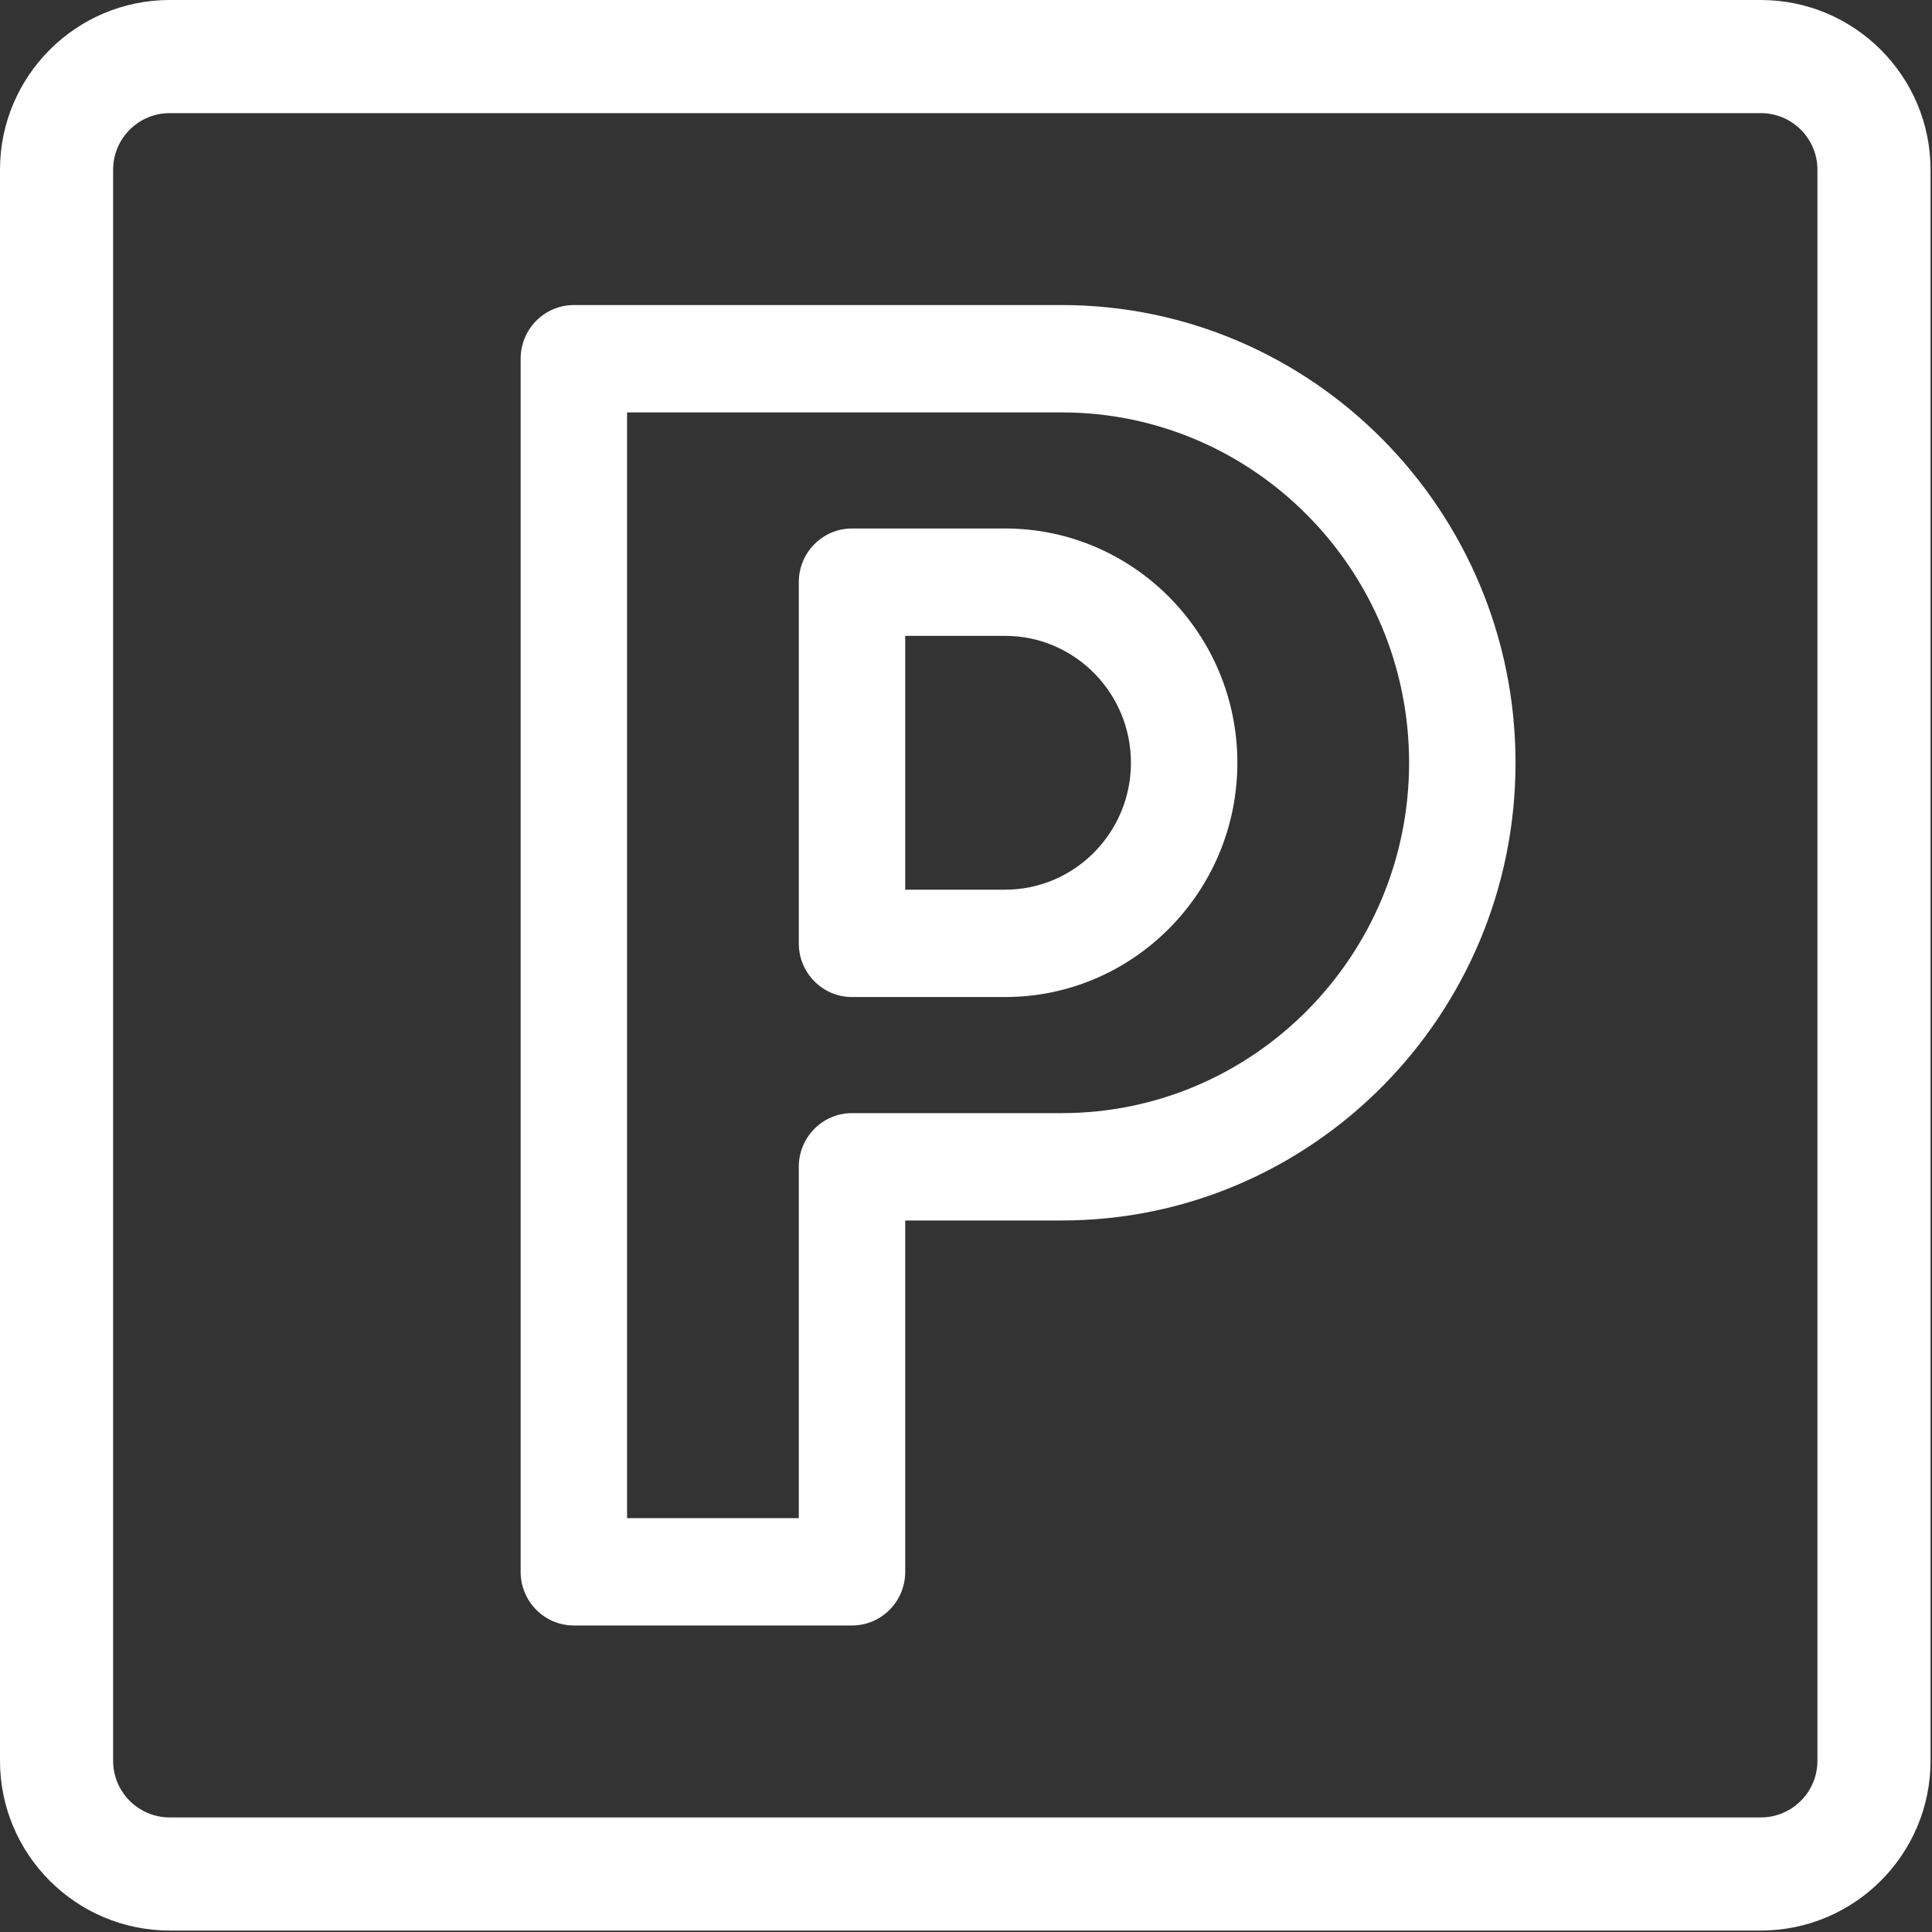
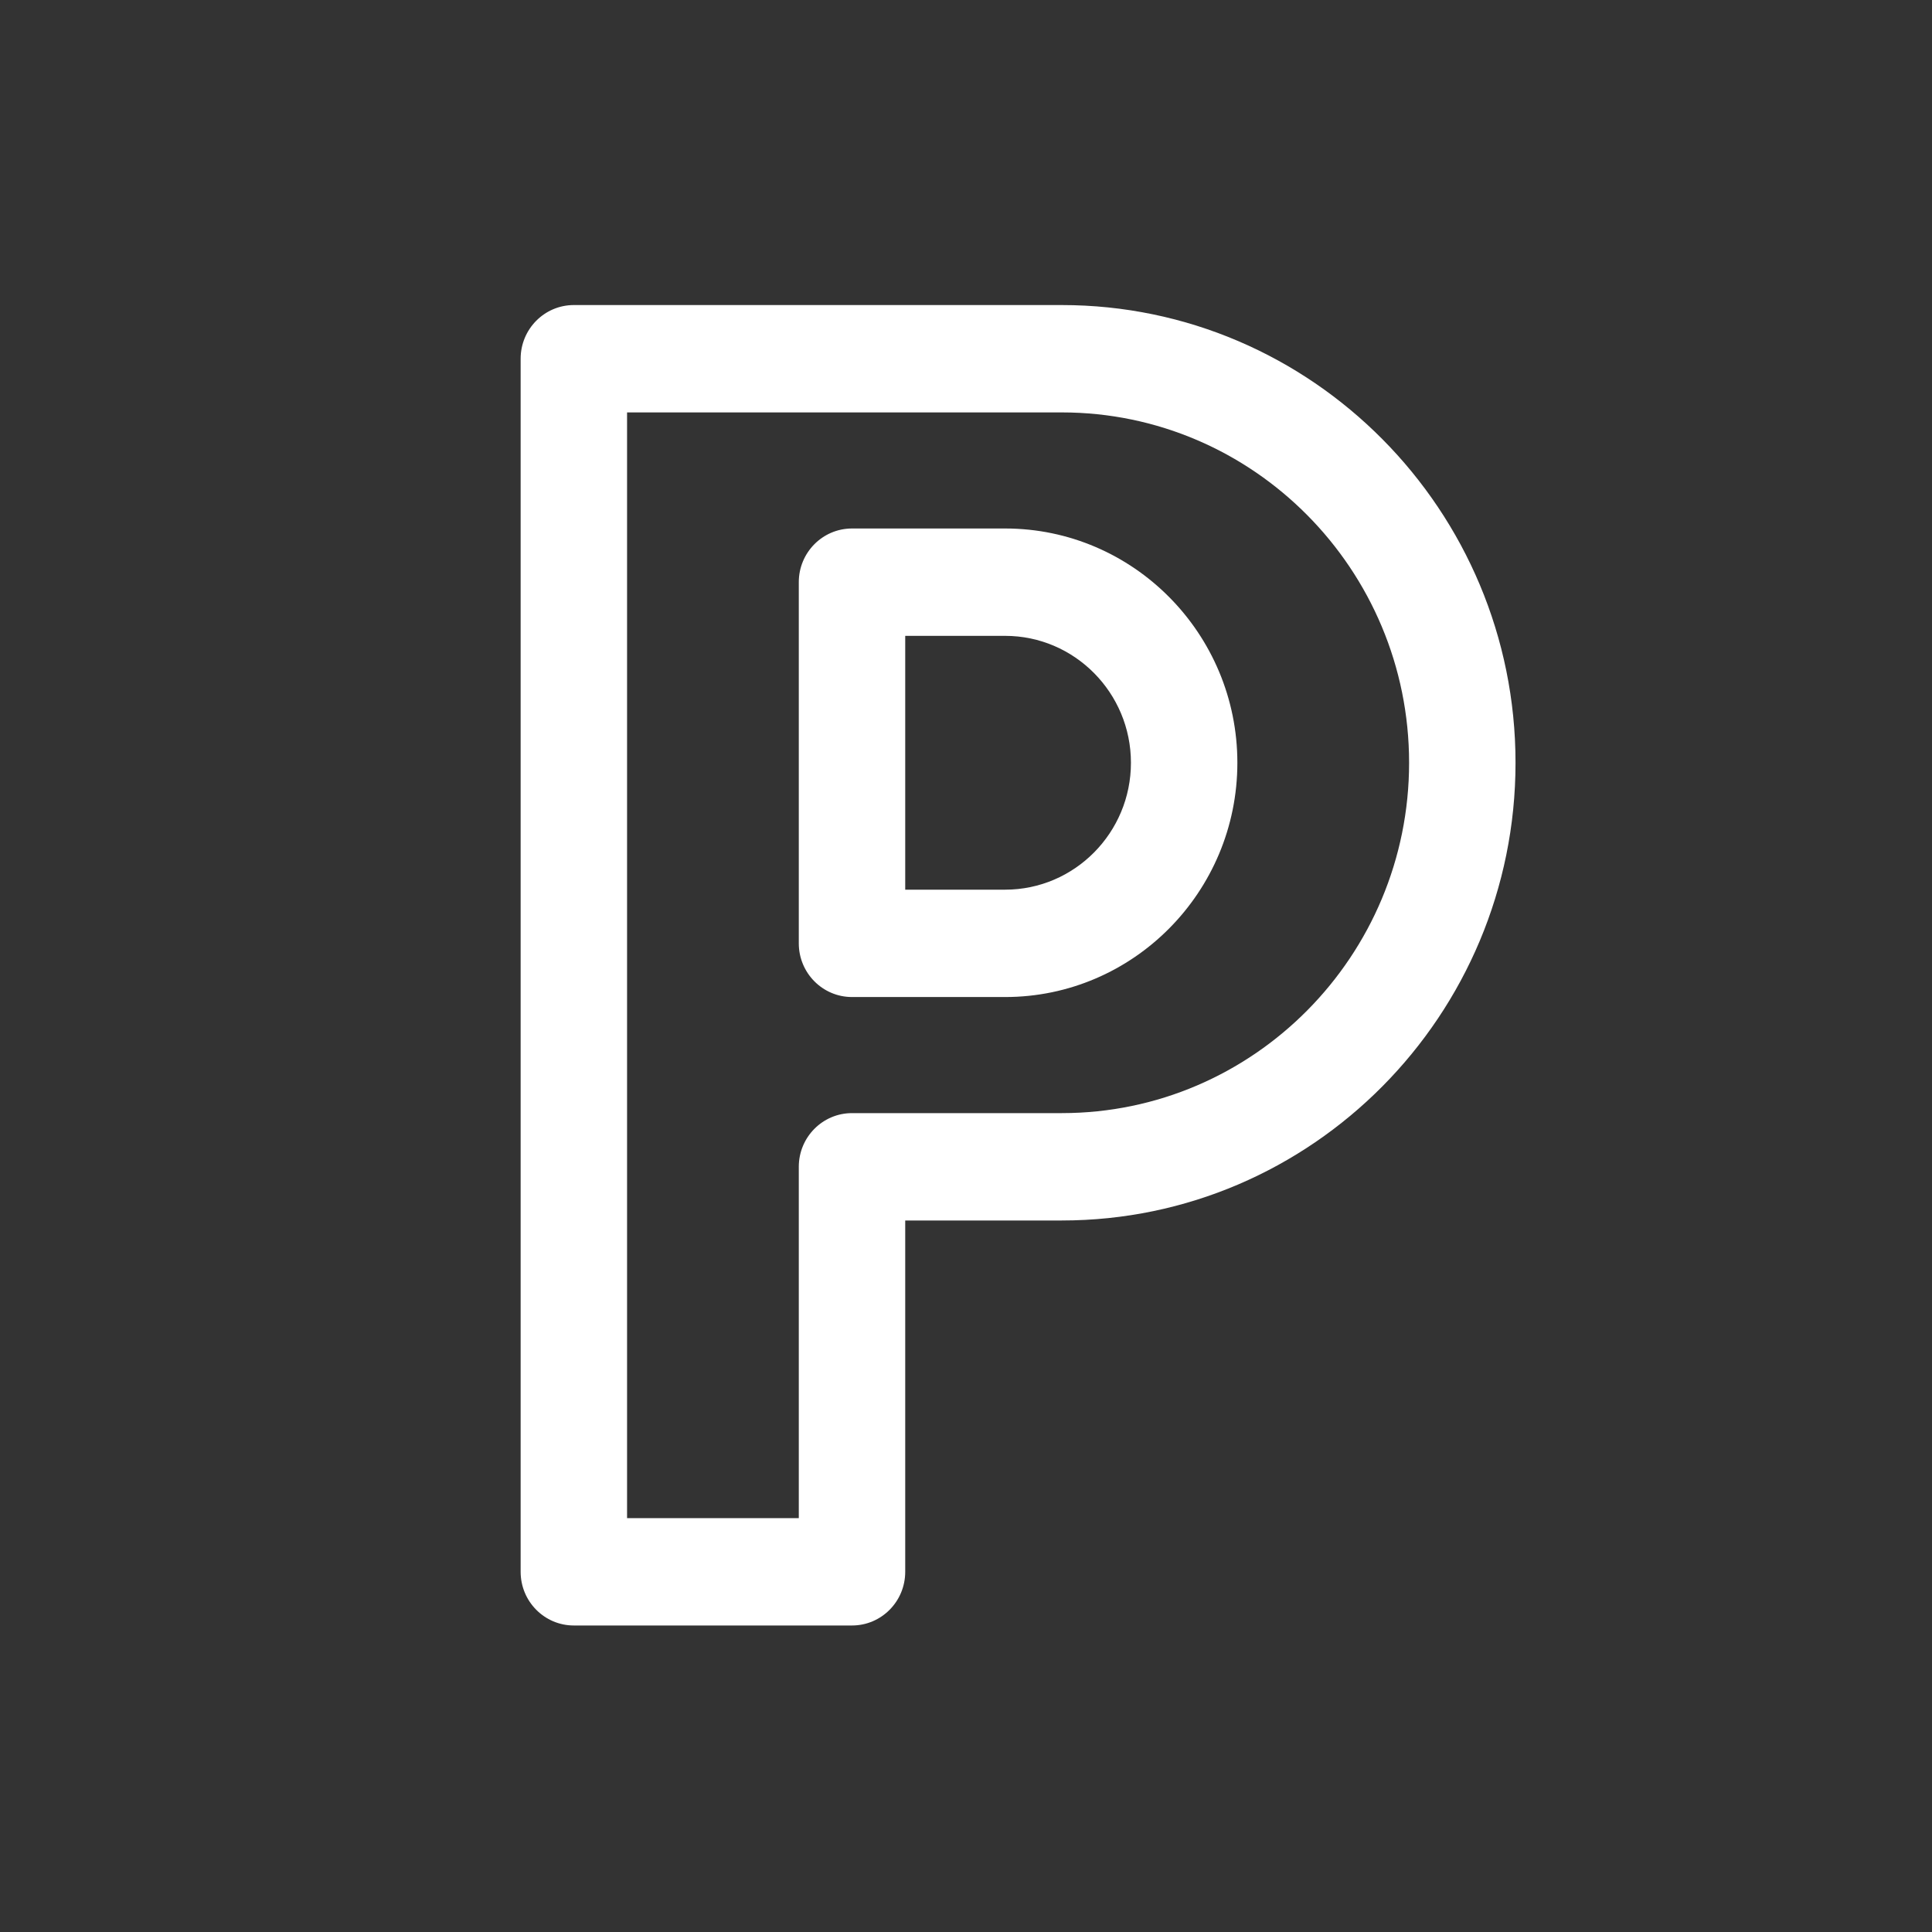
<svg xmlns="http://www.w3.org/2000/svg" width="100%" height="100%" viewBox="0 0 724 724" version="1.1" xml:space="preserve" style="fill-rule:evenodd;clip-rule:evenodd;stroke-linejoin:round;stroke-miterlimit:2;">
  <rect x="0" y="0" width="724" height="724" fill="#333333" stroke="none" />
  <g>
    <path d="M397.901,114.315l-182.855,0c-11.013,0 -19.941,9.007 -19.941,20.117l-0,454.588c-0,11.11 8.928,20.117 19.941,20.117l104.237,-0c11.012,-0 19.941,-9.007 19.941,-20.117l-0,-131.655l58.677,0c93.753,0 170.029,-76.946 170.029,-171.524c-0,-94.578 -76.274,-171.526 -170.029,-171.526Zm0,302.816l-78.618,-0c-11.013,-0 -19.942,9.007 -19.942,20.116l0,131.655l-64.354,-0l0,-414.353l162.914,-0c71.762,-0 130.146,58.897 130.146,131.291c0,72.393 -58.382,131.291 -130.146,131.291Z" style="fill:#fff;fill-rule:nonzero;" />
    <path d="M376.668,198.048l-57.385,-0c-11.013,-0 -19.942,9.007 -19.942,20.116l0,135.35c0,11.109 8.929,20.116 19.942,20.116l57.385,0c47.985,0 87.025,-39.381 87.025,-87.79c-0,-48.409 -39.04,-87.792 -87.025,-87.792Zm0,135.349l-37.444,-0l-0,-95.116l37.444,0c25.994,0 47.142,21.335 47.142,47.559c0,26.224 -21.148,47.557 -47.142,47.557Z" style="fill:#fff;fill-rule:nonzero;" />
-     <path d="M659.867,0l-596.282,0c-35.061,0 -63.585,28.524 -63.585,63.585l0,596.282c0,35.061 28.524,63.585 63.585,63.585l596.282,-0c35.061,-0 63.585,-28.524 63.585,-63.585l-0,-596.282c-0,-35.061 -28.524,-63.585 -63.585,-63.585Zm21.195,659.867c0,11.687 -9.508,21.195 -21.195,21.195l-596.282,0c-11.687,0 -21.195,-9.508 -21.195,-21.195l-0,-596.282c-0,-11.687 9.508,-21.195 21.195,-21.195l596.282,-0c11.687,-0 21.195,9.508 21.195,21.195l0,596.282Z" style="fill:#fff;fill-rule:nonzero;" />
  </g>
</svg>